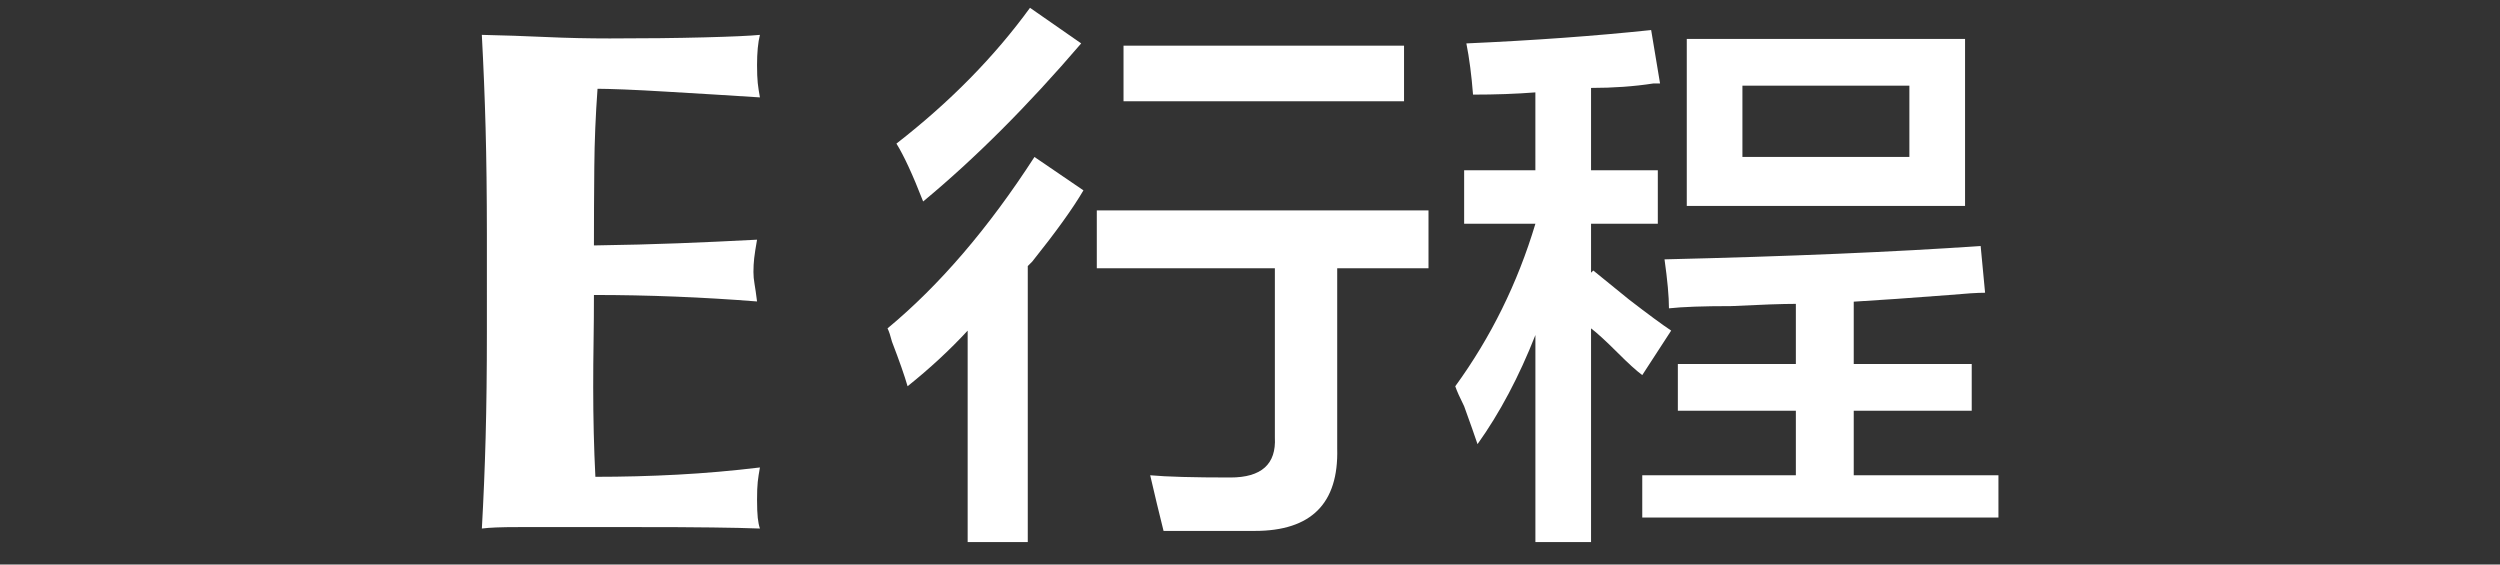
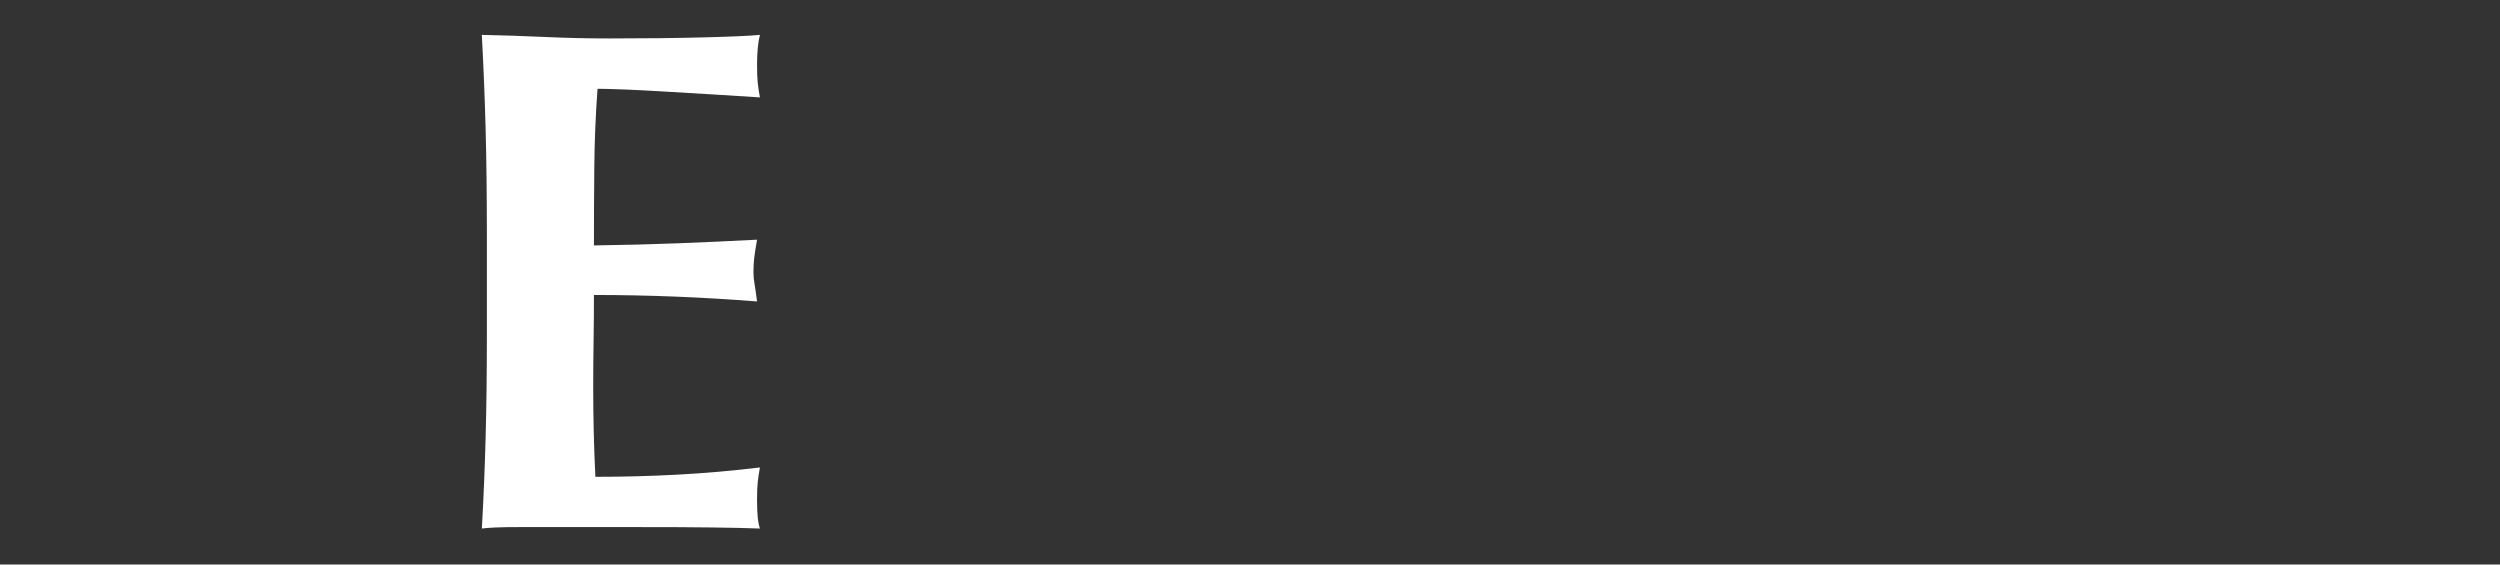
<svg xmlns="http://www.w3.org/2000/svg" version="1.1" id="レイヤー_1" x="0px" y="0px" width="93px" height="21px" viewBox="0 0 93 21" enable-background="new 0 0 93 21" xml:space="preserve">
  <rect x="0" y="0" width="93" height="21" fill="#333333" stroke="none" />
  <title>btn_e</title>
  <desc>Created with Sketch.</desc>
  <g>
    <path fill="#FFFFFF" d="M18.064,4.758c-0.031-1.149-0.078-2.303-0.14-3.461c0.802,0.018,1.595,0.044,2.379,0.08   c0.784,0.036,1.577,0.053,2.379,0.053c1.318,0,2.49-0.013,3.515-0.04c1.024-0.026,1.715-0.058,2.072-0.093   c-0.072,0.285-0.107,0.659-0.107,1.123c0,0.285,0.009,0.508,0.026,0.668c0.018,0.16,0.044,0.339,0.081,0.535   c-0.517-0.036-1.083-0.071-1.698-0.107s-1.212-0.071-1.791-0.107s-1.101-0.062-1.563-0.081c-0.464-0.017-0.793-0.026-0.989-0.026   c-0.071,0.98-0.112,1.951-0.12,2.914c-0.009,0.962-0.014,1.934-0.014,2.914c1.158-0.017,2.206-0.044,3.141-0.08   c0.936-0.036,1.911-0.08,2.927-0.134c-0.054,0.303-0.089,0.535-0.107,0.695c-0.018,0.16-0.027,0.33-0.027,0.507   c0,0.144,0.013,0.291,0.04,0.441c0.027,0.151,0.058,0.37,0.094,0.655c-2.032-0.16-4.055-0.241-6.068-0.241   c0,0.571-0.004,1.142-0.013,1.711c-0.009,0.571-0.014,1.141-0.014,1.711c0,1.159,0.027,2.272,0.081,3.342   c1.016,0,2.031-0.026,3.047-0.08c1.016-0.054,2.04-0.143,3.074-0.268c-0.036,0.196-0.063,0.374-0.081,0.534   c-0.018,0.161-0.026,0.384-0.026,0.669s0.009,0.508,0.026,0.668s0.044,0.294,0.081,0.401c-0.481-0.019-1.074-0.031-1.778-0.04   c-0.704-0.01-1.671-0.014-2.9-0.014c-1.087,0-1.969,0-2.646,0c-0.66,0-1.189,0-1.59,0c-0.401,0-0.705,0.004-0.909,0.014   c-0.205,0.009-0.379,0.021-0.521,0.04c0.062-1.105,0.109-2.232,0.14-3.382c0.031-1.149,0.047-2.464,0.047-3.943V8.701   C18.111,7.222,18.095,5.908,18.064,4.758z" />
-     <path fill="#FFFFFF" d="M33.762,14.368c-0.111-0.386-0.304-0.938-0.58-1.656c-0.056-0.22-0.111-0.386-0.166-0.497   c1.932-1.601,3.754-3.727,5.466-6.376l1.822,1.242c-0.387,0.663-1.022,1.546-1.905,2.65c-0.056,0.056-0.111,0.111-0.166,0.166   v10.269h-2.236v-7.867C35.335,13.016,34.59,13.706,33.762,14.368z M34.341,7.495c-0.387-0.994-0.718-1.711-0.994-2.153   c1.988-1.545,3.644-3.23,4.969-5.052l1.904,1.325C38.234,3.934,36.273,5.894,34.341,7.495z M40.801,9.979V7.826h12.339v2.153   h-3.396v6.708c0.055,2.041-0.966,3.063-3.064,3.063c-1.325,0-2.458,0-3.396,0c-0.166-0.662-0.331-1.354-0.497-2.07   c0.607,0.056,1.601,0.083,2.981,0.083c1.16,0,1.711-0.497,1.657-1.49V9.979H40.801z M41.795,3.768v-2.07h10.435v2.07H41.795z" />
-     <path fill="#FFFFFF" d="M54.466,8.323V6.335h2.65V3.437c-0.718,0.056-1.491,0.083-2.319,0.083   c-0.056-0.717-0.138-1.353-0.248-1.905c2.484-0.11,4.775-0.276,6.874-0.497l0.331,1.987c-0.056,0-0.139,0-0.248,0   c-0.719,0.111-1.491,0.166-2.319,0.166v3.064h2.484v1.988h-2.484v1.822l0.083-0.082c0.275,0.221,0.717,0.579,1.325,1.076   c0.717,0.553,1.242,0.939,1.573,1.159l-1.076,1.656c-0.222-0.166-0.525-0.441-0.911-0.828c-0.442-0.441-0.774-0.745-0.994-0.911   v7.95h-2.07v-7.701c-0.608,1.546-1.325,2.898-2.153,4.058c-0.111-0.331-0.277-0.8-0.497-1.408   c-0.165-0.331-0.276-0.579-0.331-0.745c1.325-1.822,2.319-3.837,2.981-6.045H54.466z M62.085,11.47   c0-0.441-0.056-1.048-0.165-1.822c4.638-0.11,8.557-0.275,11.76-0.497l0.165,1.739c-0.276,0-0.718,0.028-1.325,0.083   c-1.436,0.111-2.622,0.194-3.561,0.249v2.318h4.389v1.739h-4.389v2.401h5.383v1.573h-13.25v-1.573h5.714v-2.401h-4.39V13.54h4.39   v-2.236c-0.497,0-1.298,0.028-2.401,0.083C63.354,11.387,62.582,11.415,62.085,11.47z M62.748,7.66V1.449H73.1V7.66H62.748z    M64.818,3.188v2.65h6.211v-2.65H64.818z" />
  </g>
</svg>